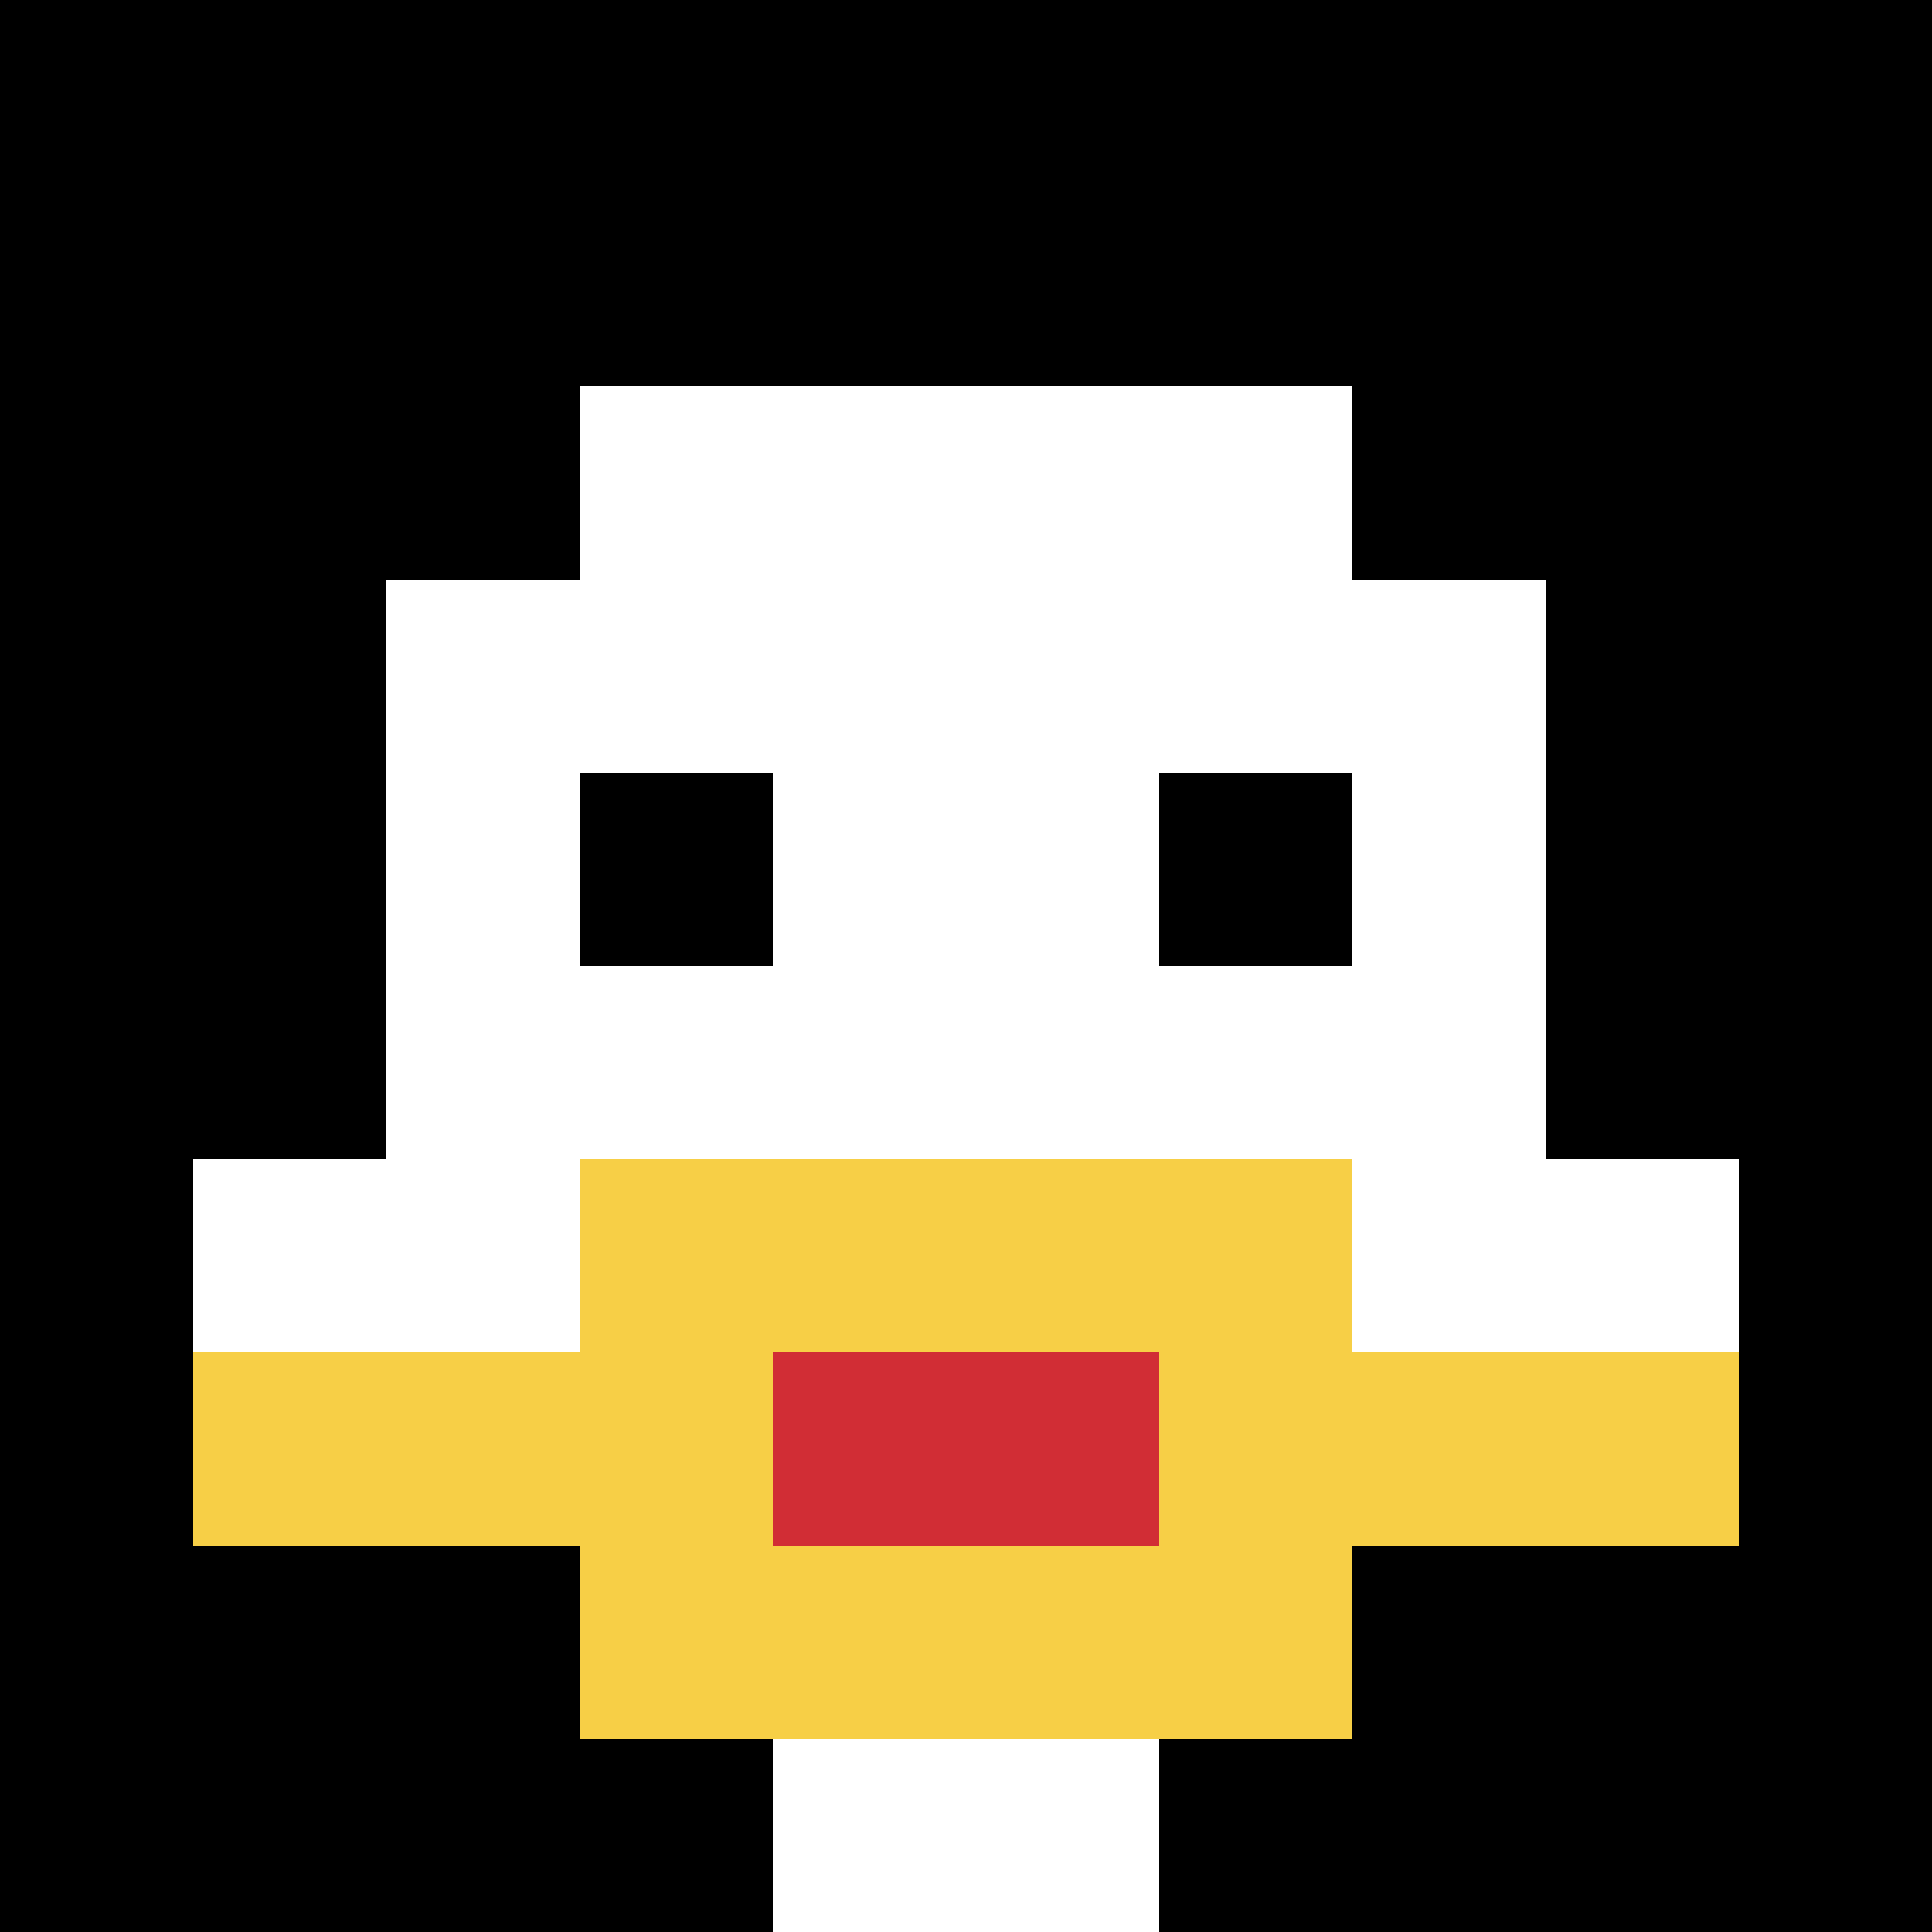
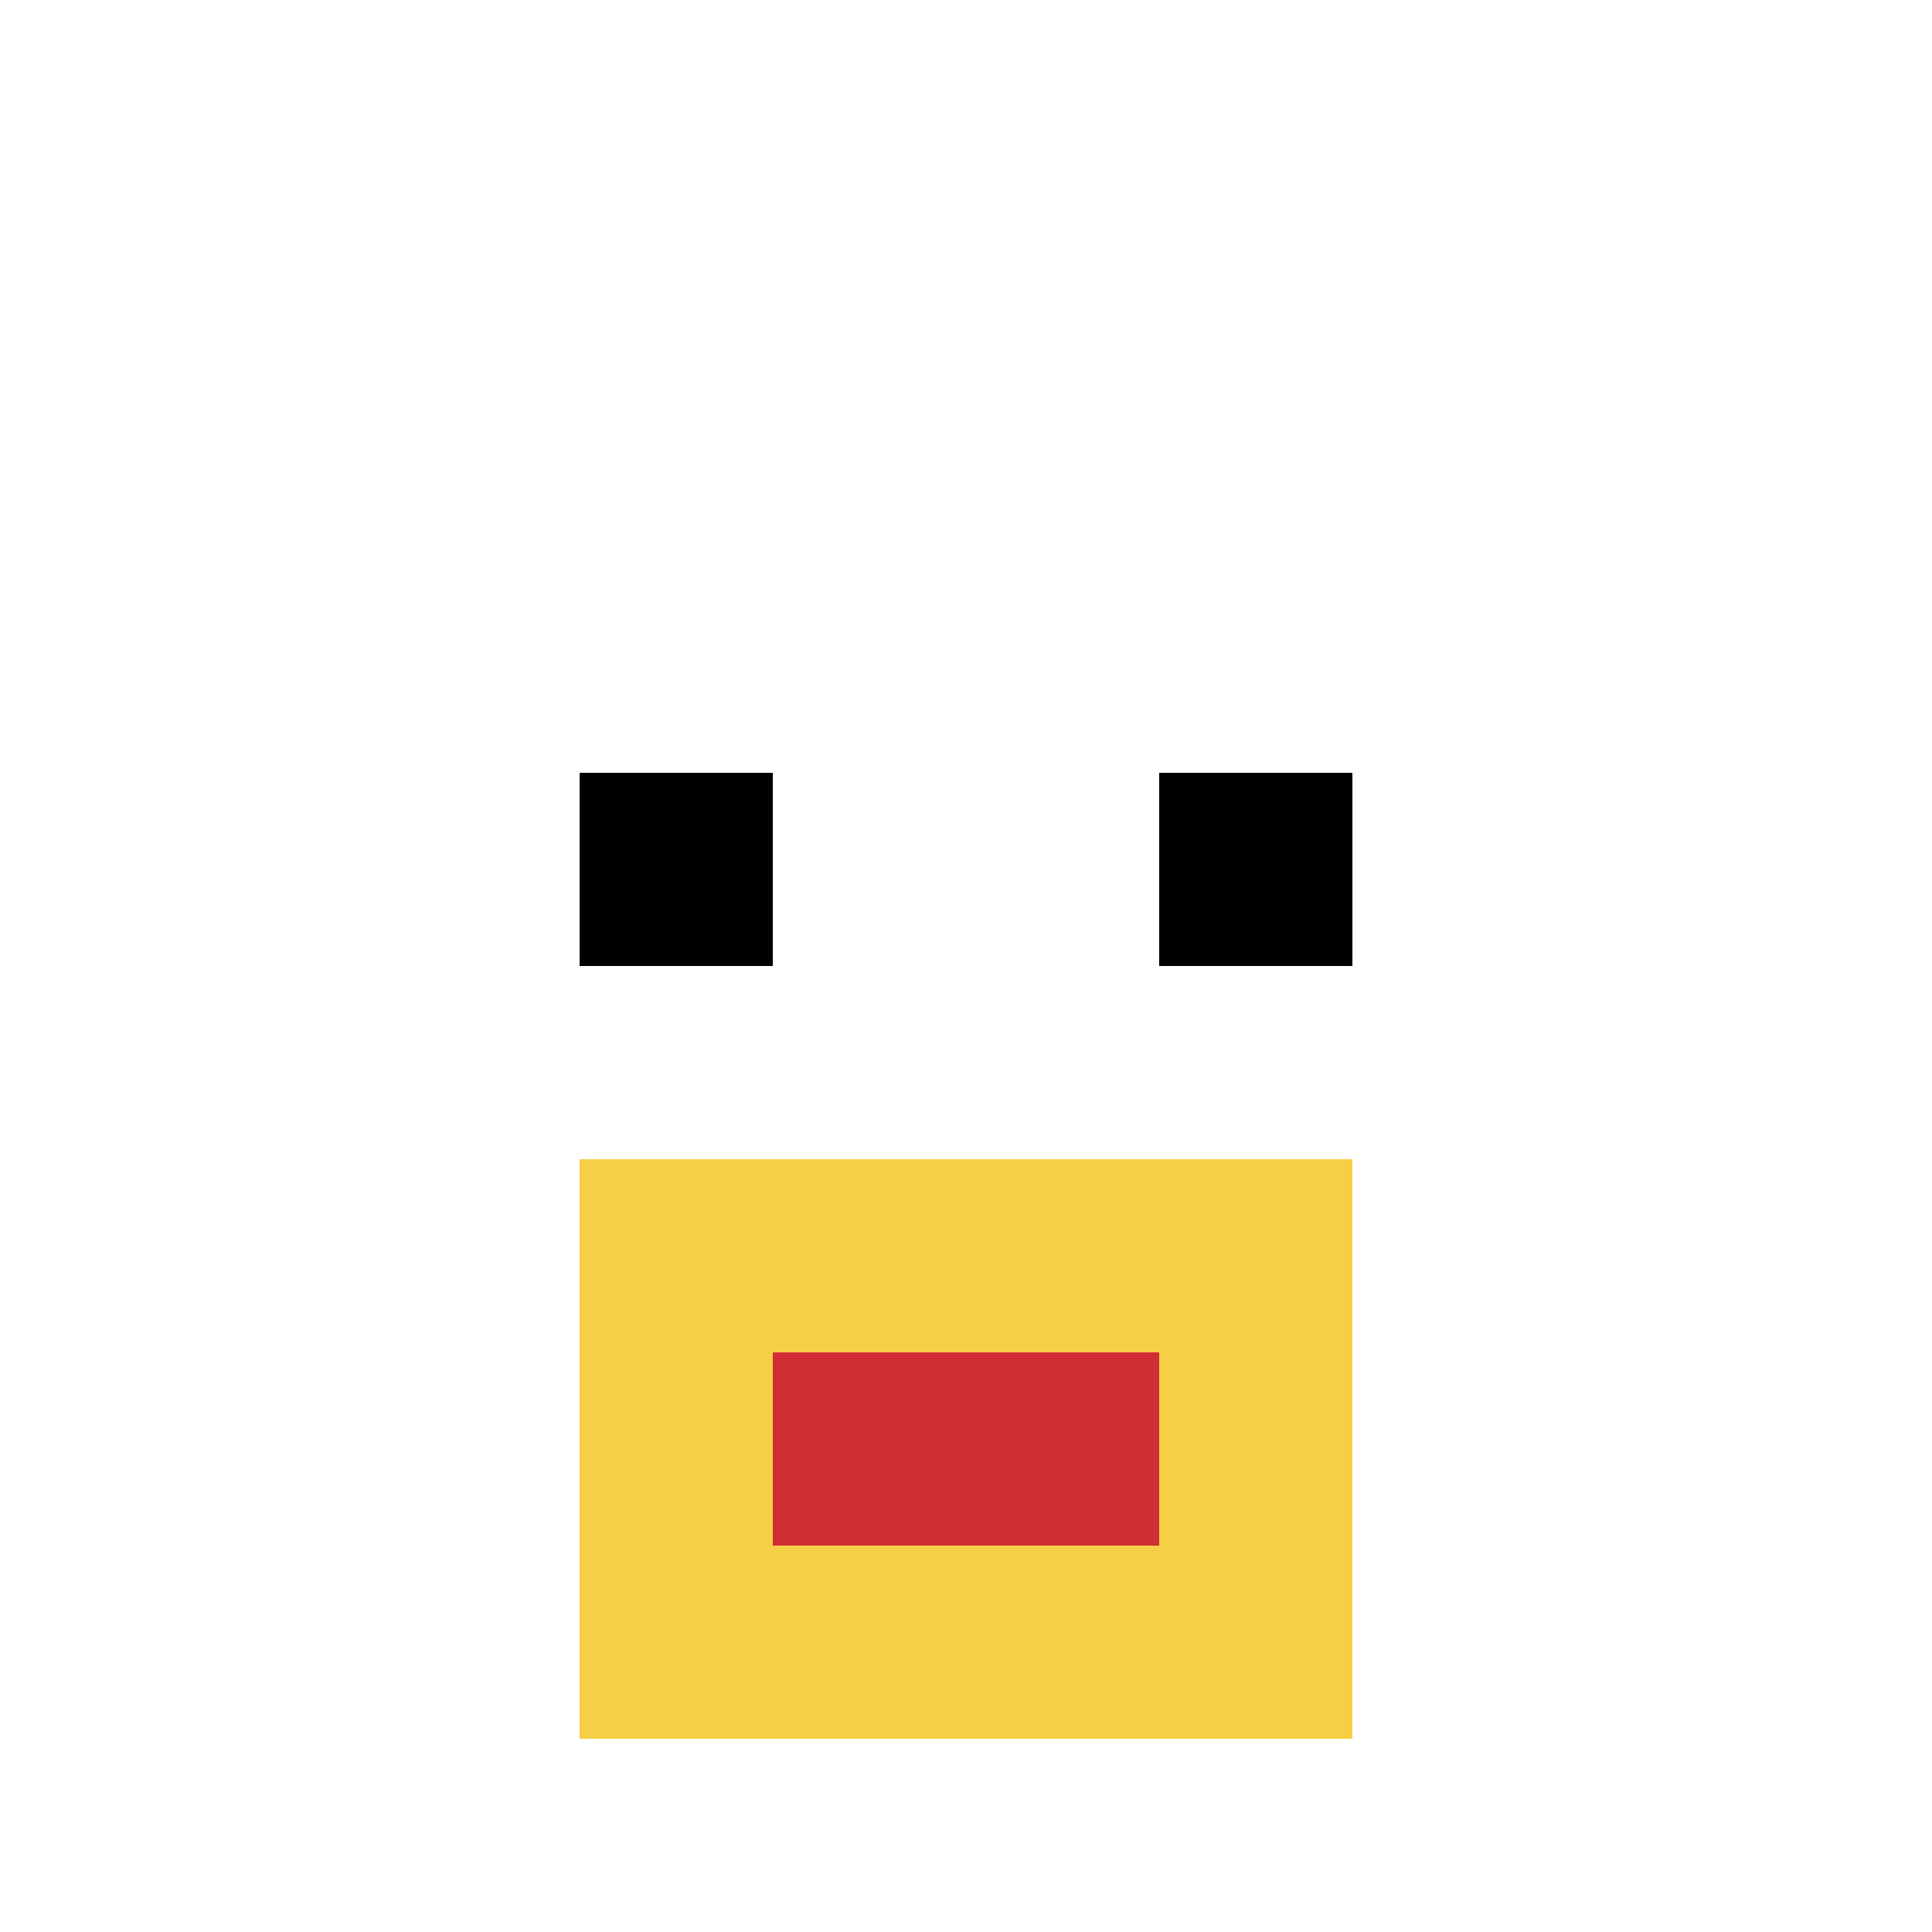
<svg xmlns="http://www.w3.org/2000/svg" version="1.1" width="689" height="689">
  <title>'goose-pfp-538994' by Dmitri Cherniak</title>
  <desc>seed=538994
backgroundColor=#ffffff
padding=20
innerPadding=0
timeout=500
dimension=1
border=false
Save=function(){return n.handleSave()}
frame=21

Rendered at Sun Sep 15 2024 23:55:27 GMT+0800 (马来西亚时间)
Generated in &lt;1ms
</desc>
  <defs />
  <rect width="100%" height="100%" fill="#ffffff" />
  <g>
    <g id="0-0">
-       <rect x="0" y="0" height="689" width="689" fill="#000000" />
      <g>
        <rect id="0-0-3-2-4-7" x="206.7" y="137.8" width="275.6" height="482.3" fill="#ffffff" />
        <rect id="0-0-2-3-6-5" x="137.8" y="206.7" width="413.4" height="344.5" fill="#ffffff" />
-         <rect id="0-0-4-8-2-2" x="275.6" y="551.2" width="137.8" height="137.8" fill="#ffffff" />
        <rect id="0-0-1-6-8-1" x="68.9" y="413.4" width="551.2" height="68.9" fill="#ffffff" />
-         <rect id="0-0-1-7-8-1" x="68.9" y="482.3" width="551.2" height="68.9" fill="#F7CF46" />
        <rect id="0-0-3-6-4-3" x="206.7" y="413.4" width="275.6" height="206.7" fill="#F7CF46" />
        <rect id="0-0-4-7-2-1" x="275.6" y="482.3" width="137.8" height="68.9" fill="#D12D35" />
        <rect id="0-0-3-4-1-1" x="206.7" y="275.6" width="68.9" height="68.9" fill="#000000" />
        <rect id="0-0-6-4-1-1" x="413.4" y="275.6" width="68.9" height="68.9" fill="#000000" />
      </g>
-       <rect x="0" y="0" stroke="white" stroke-width="0" height="689" width="689" fill="none" />
    </g>
  </g>
</svg>